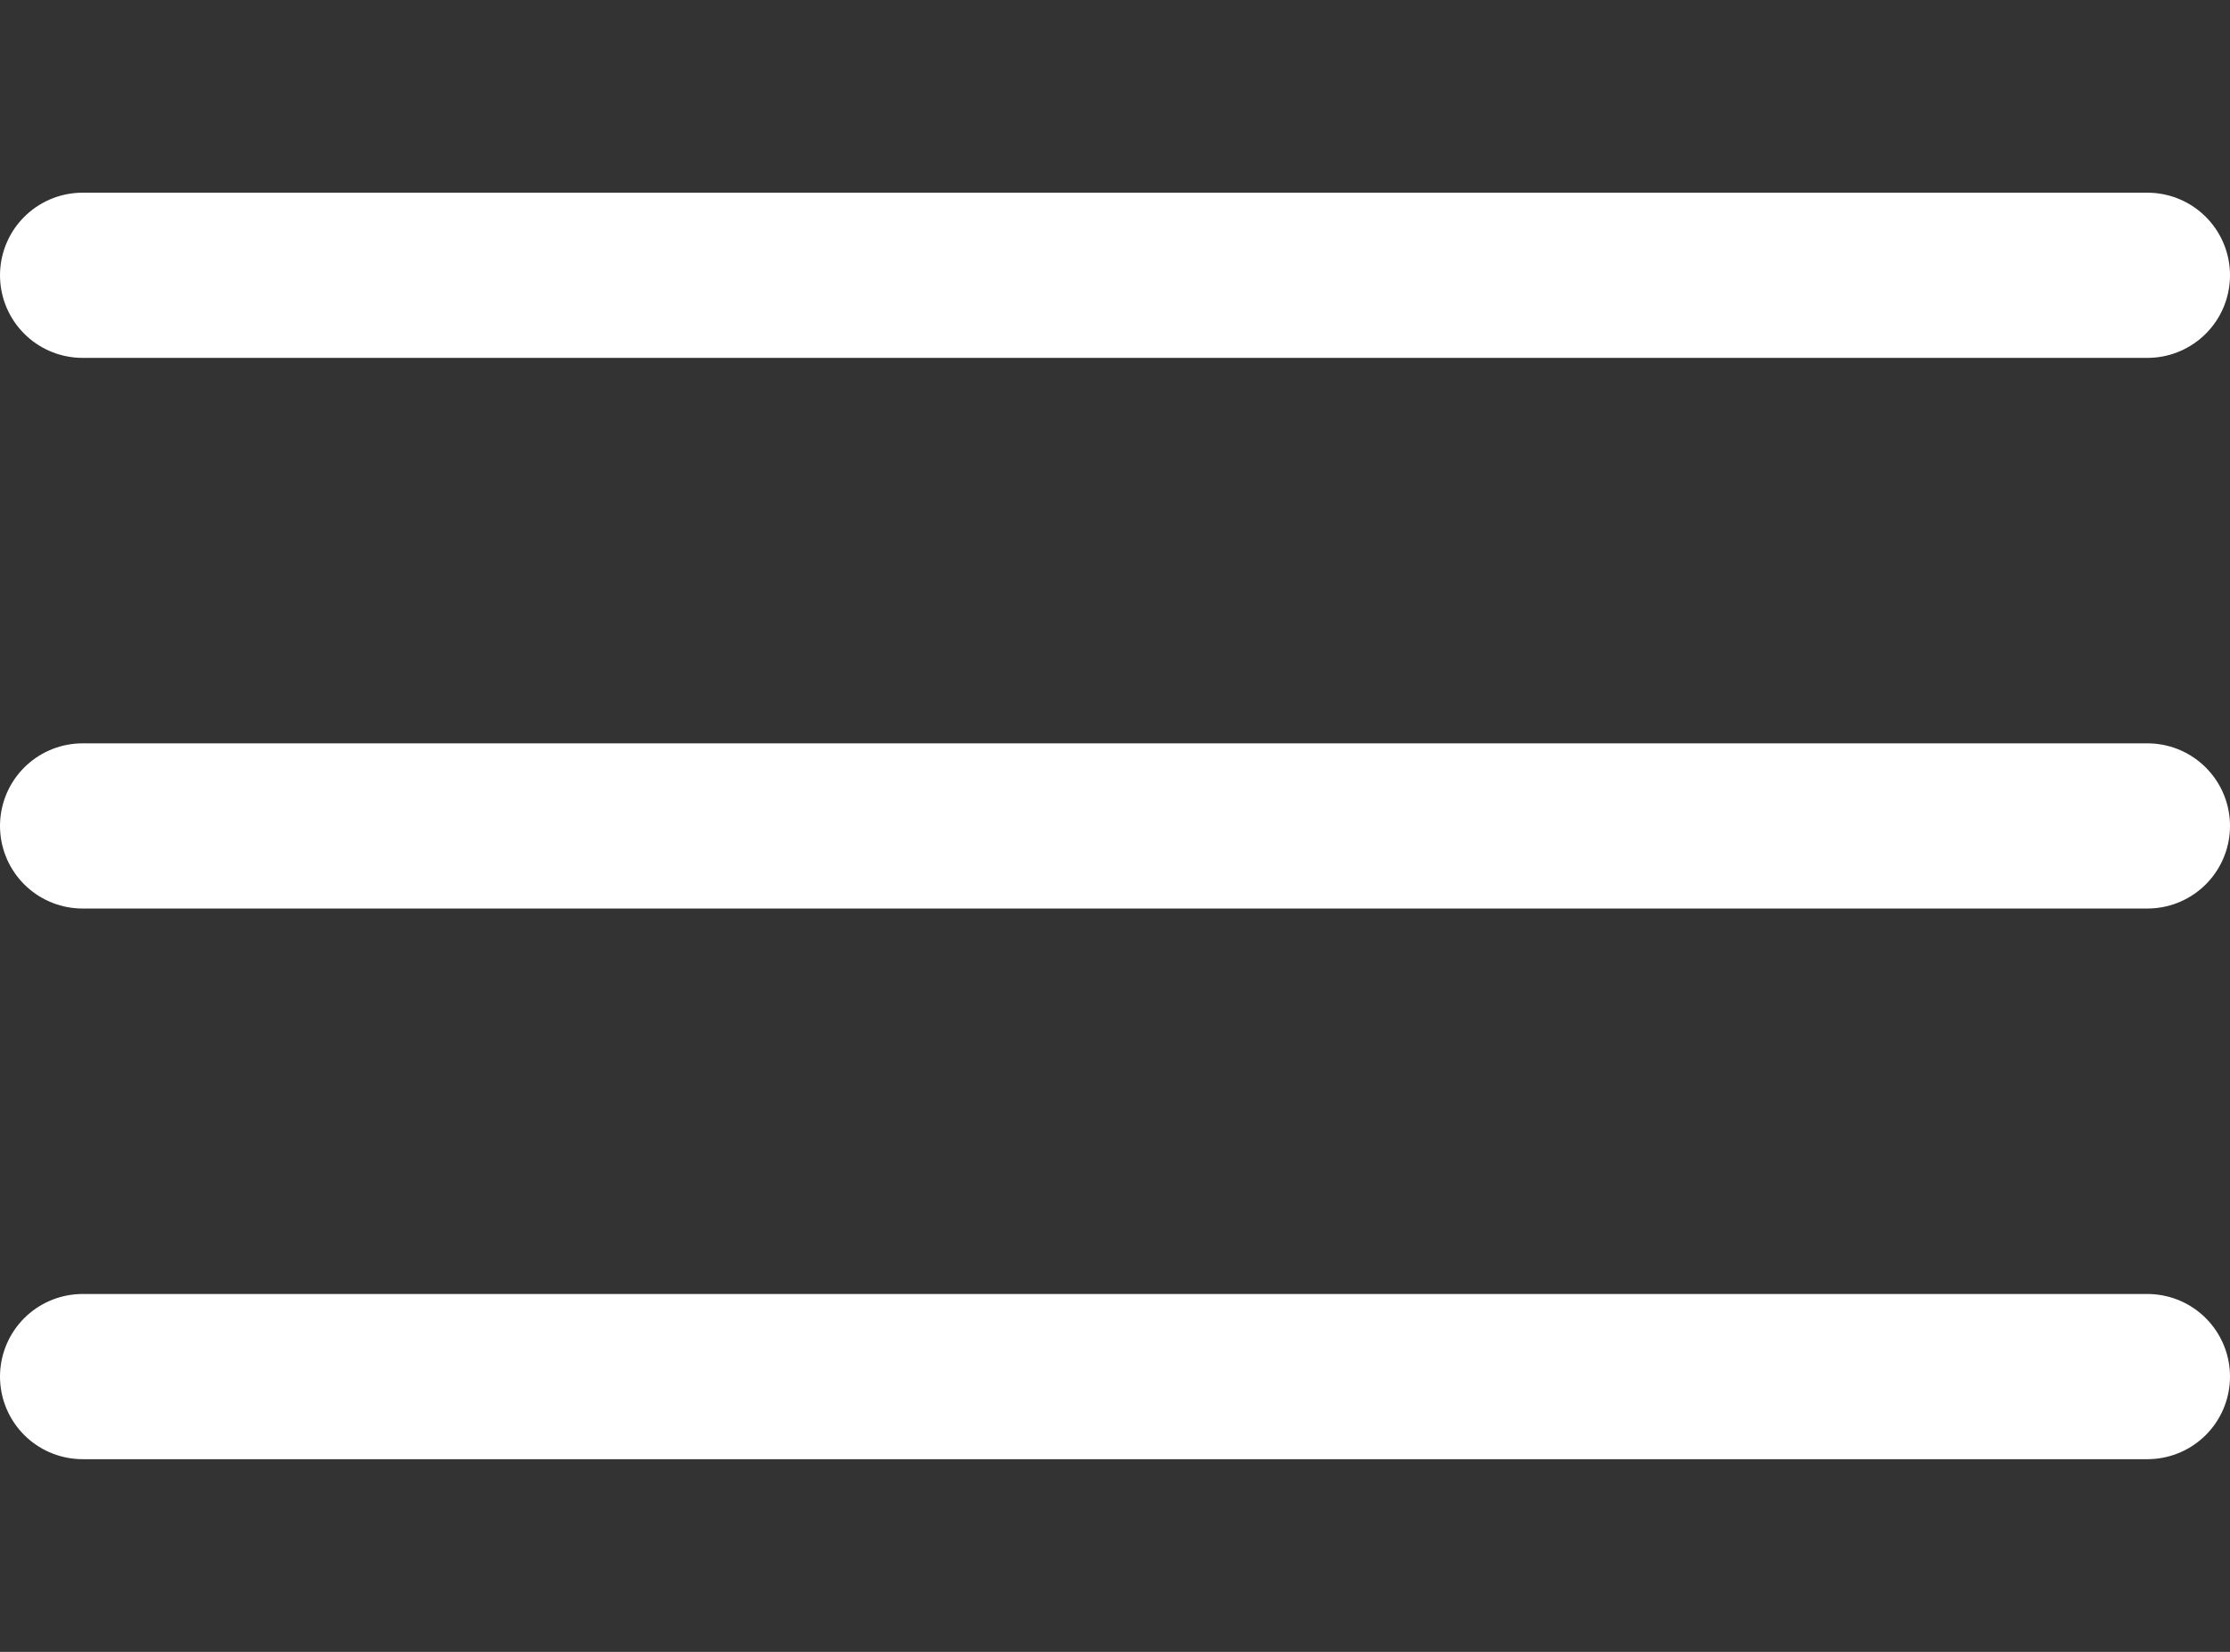
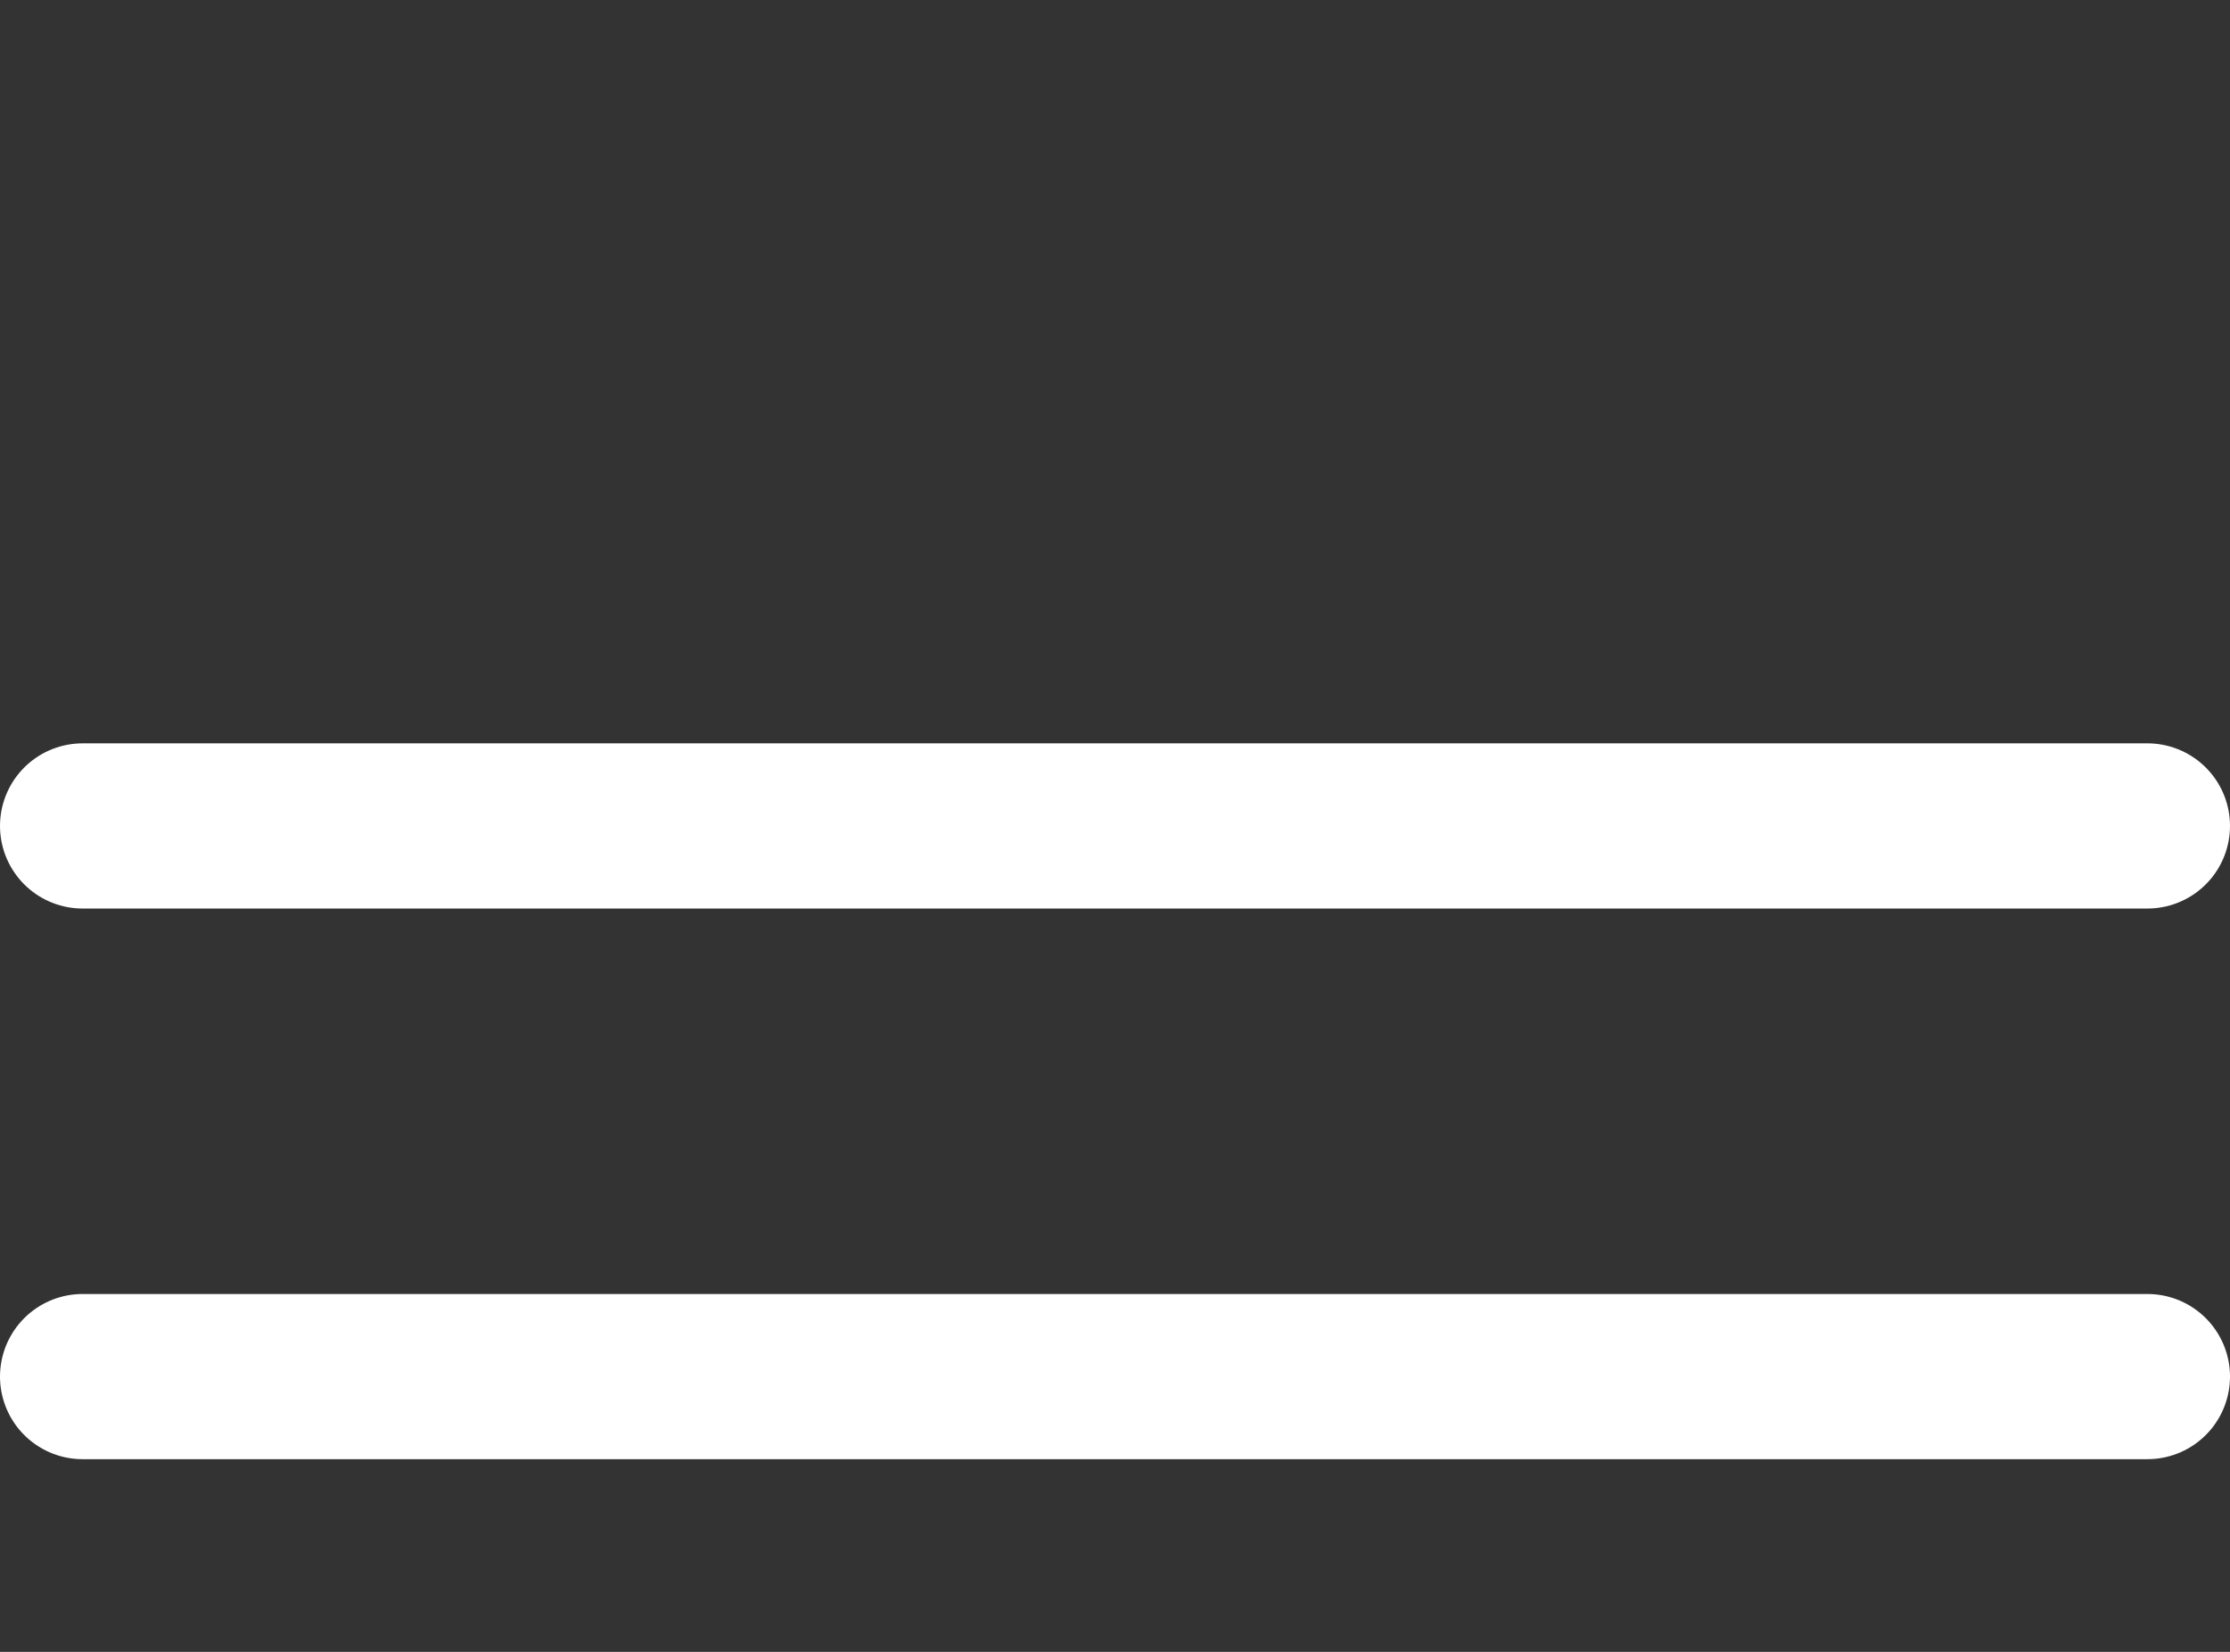
<svg xmlns="http://www.w3.org/2000/svg" width="27" height="20" viewBox="0 0 27 20" fill="none">
  <rect x="0" y="0" width="27" height="20" fill="#333333" stroke="none" />
-   <path d="M1 3.333H26" stroke="white" stroke-width="2" stroke-linecap="round" />
  <path d="M1 10H26" stroke="white" stroke-width="2" stroke-linecap="round" />
  <path d="M1 16.667H26" stroke="white" stroke-width="2" stroke-linecap="round" />
</svg>